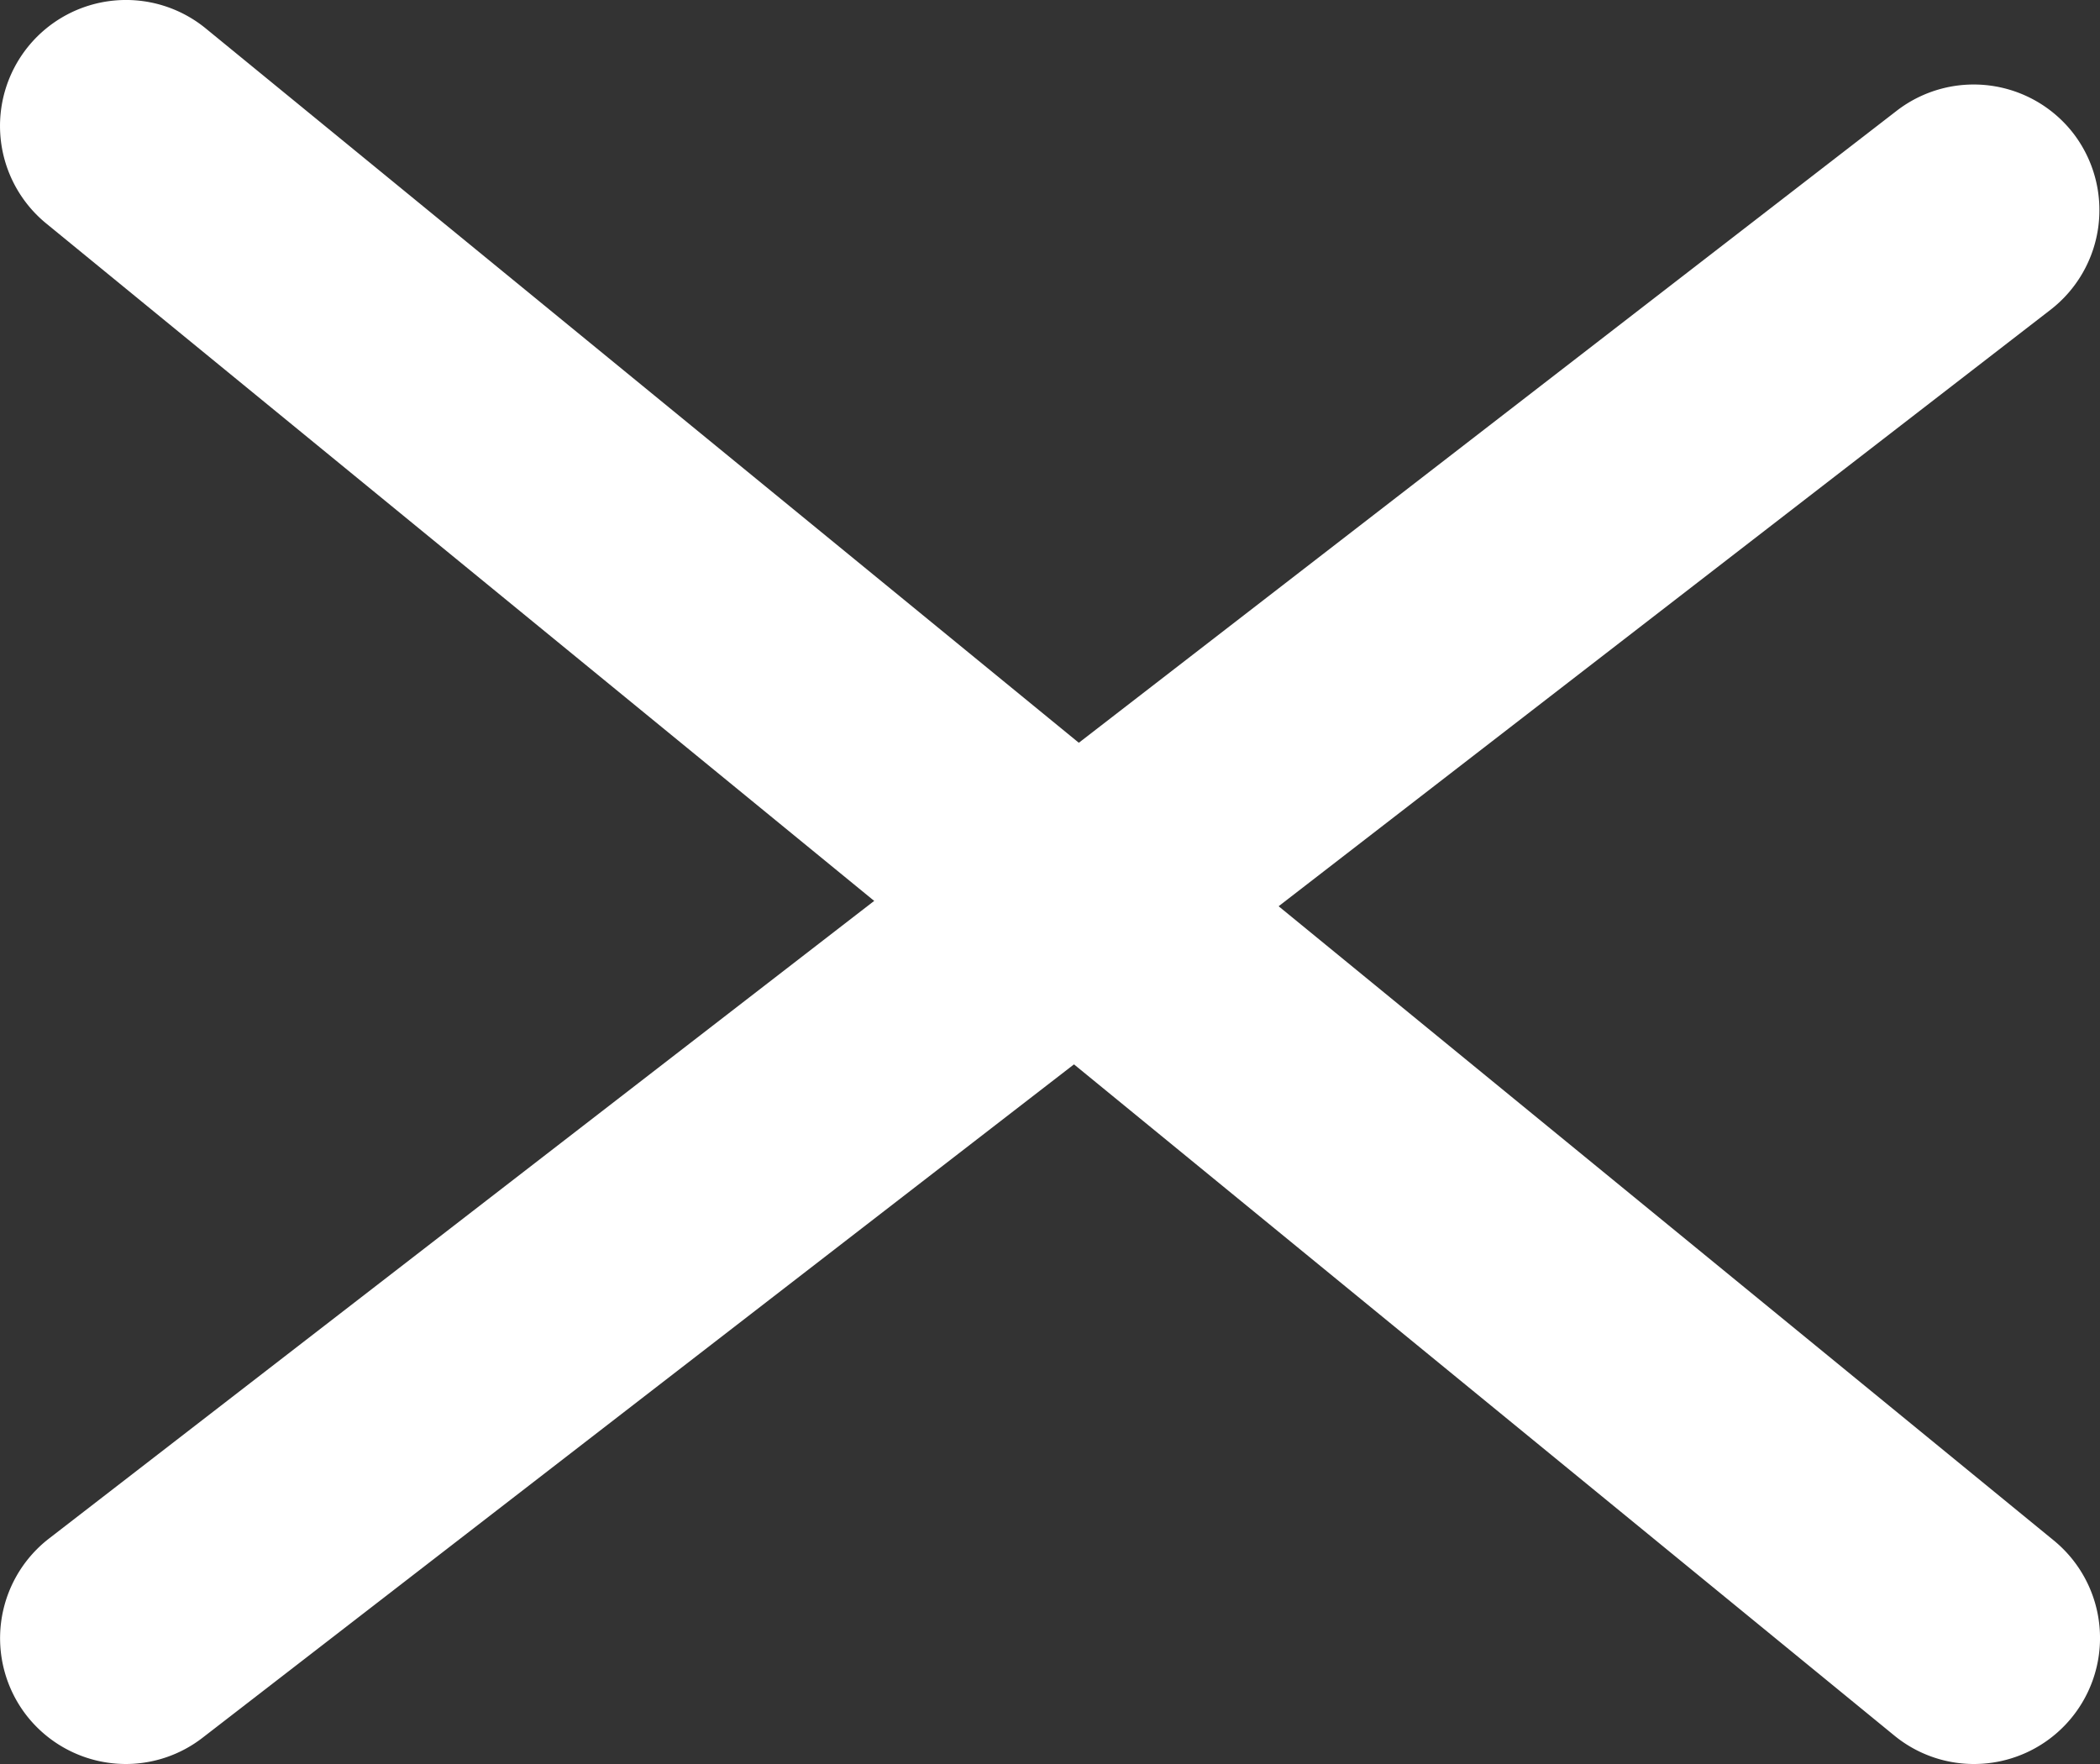
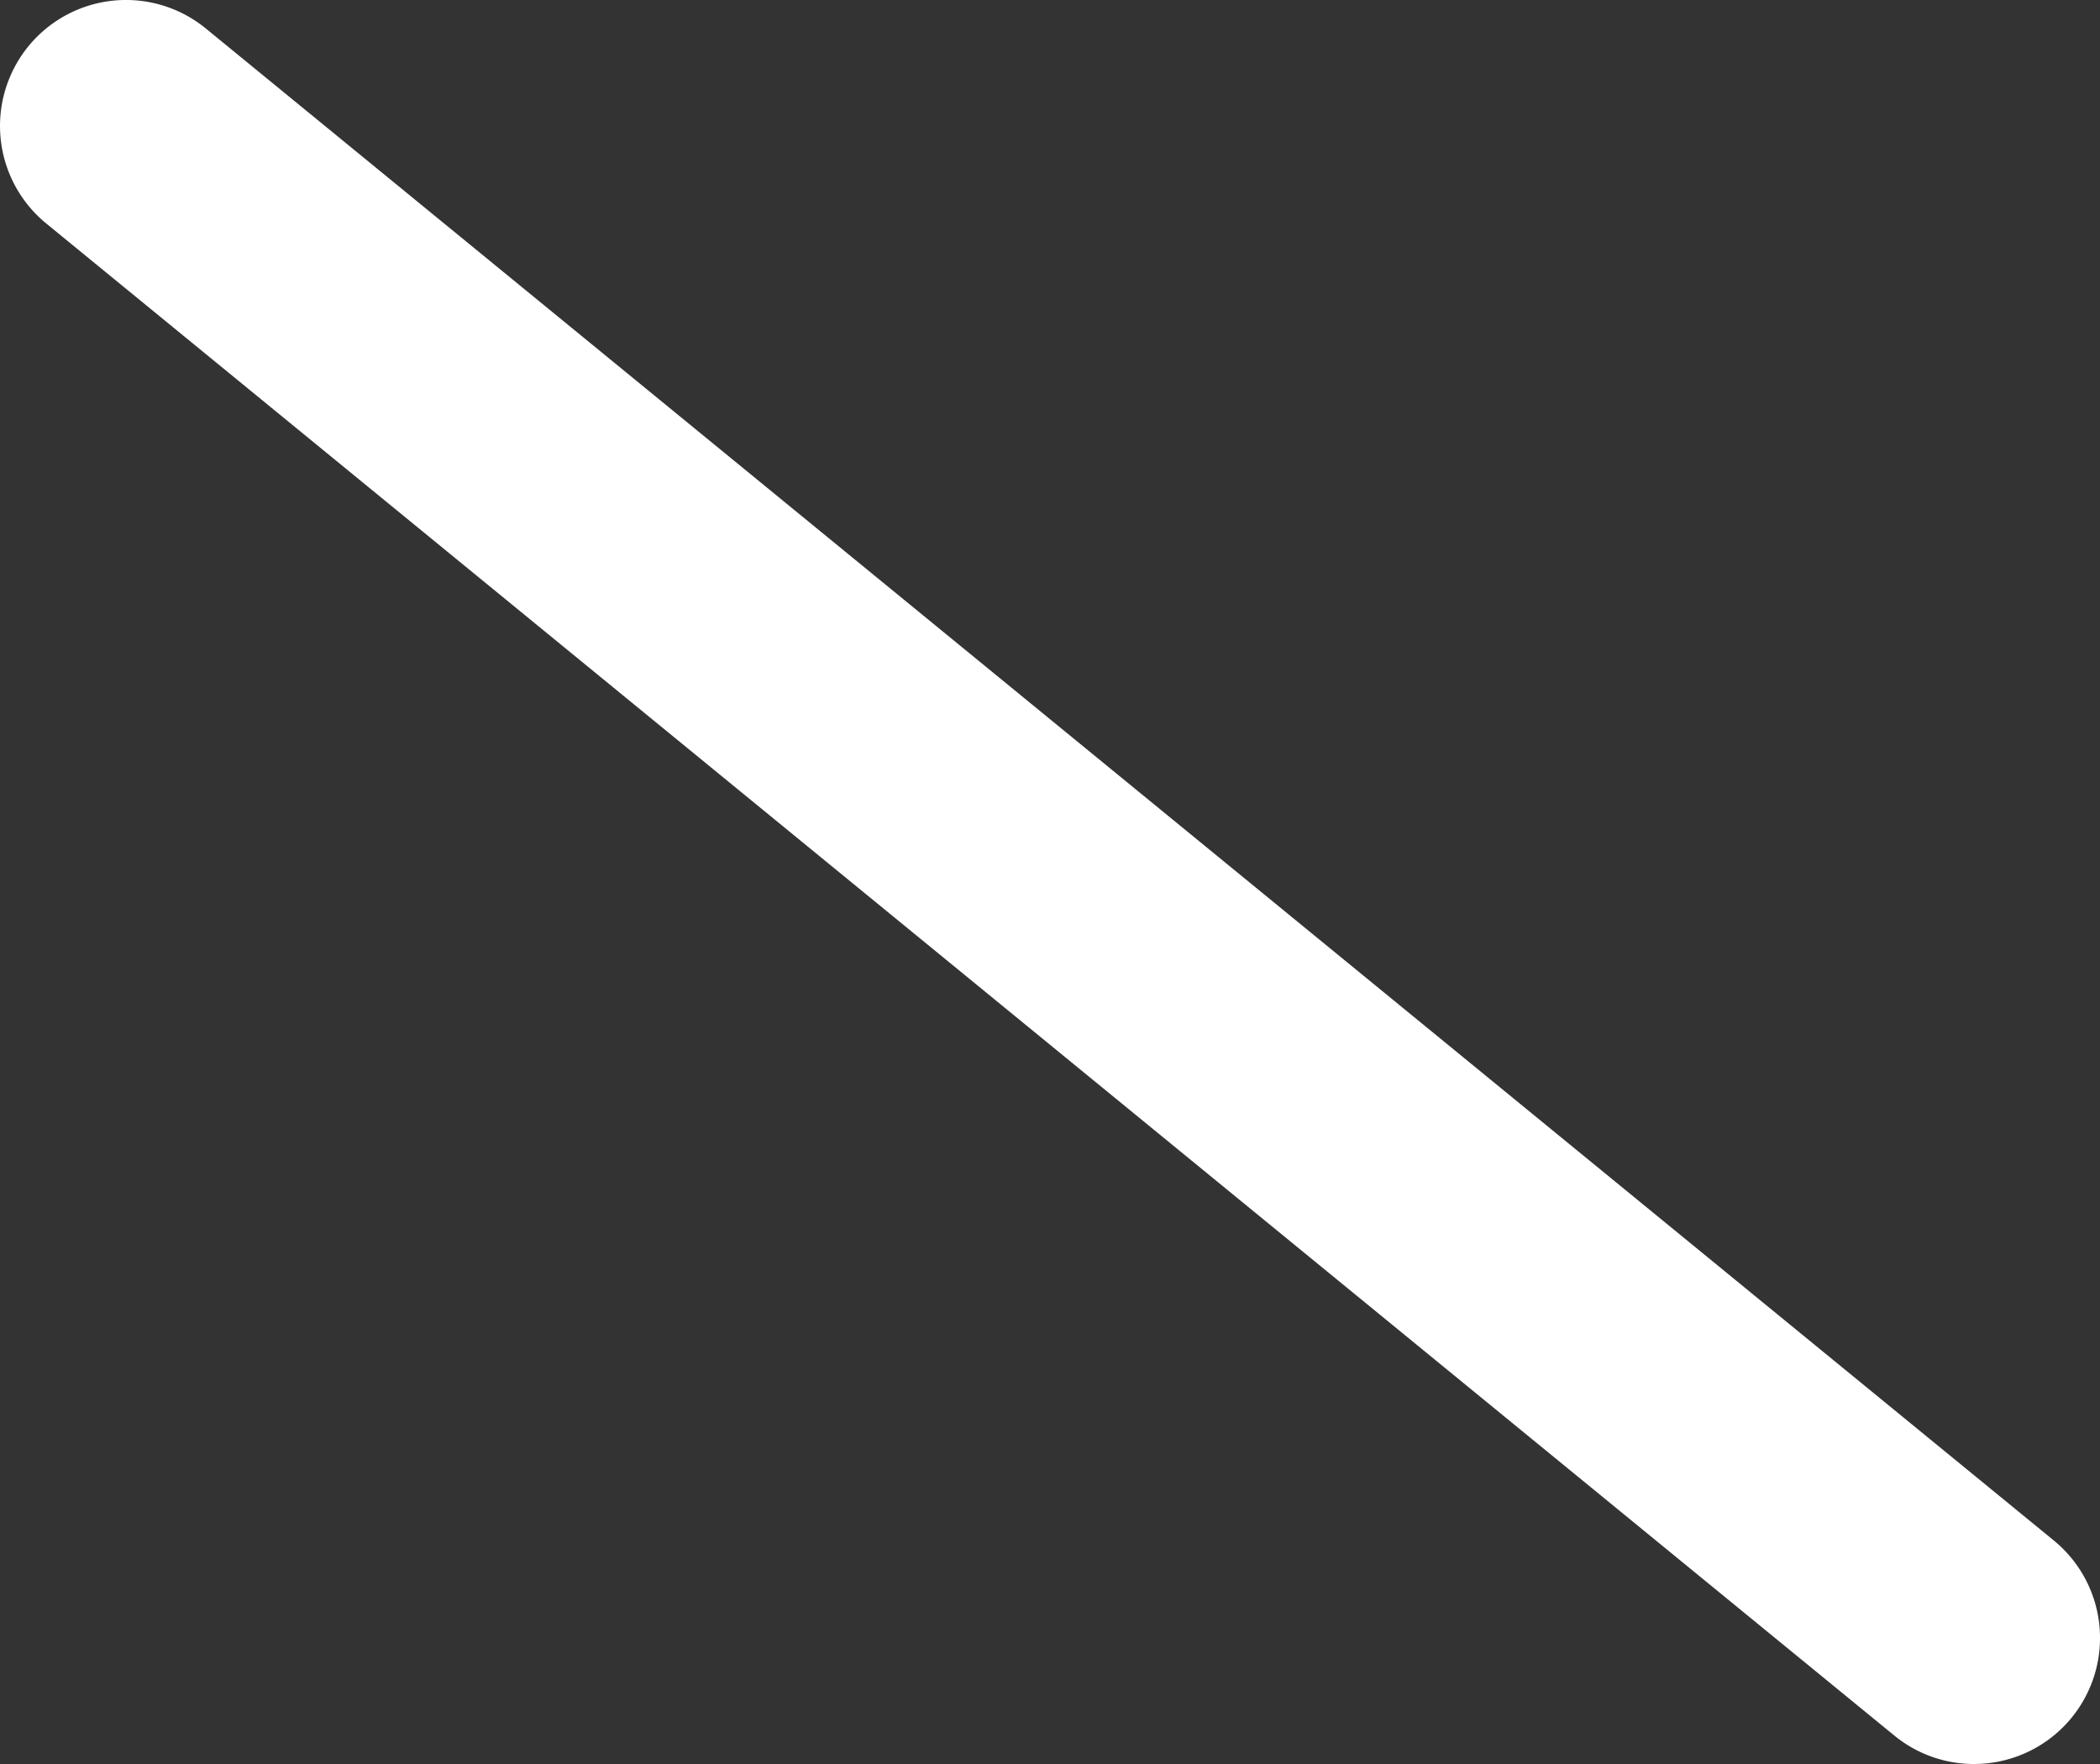
<svg xmlns="http://www.w3.org/2000/svg" width="25" height="21" viewBox="0 0 25 21">
  <rect x="0" y="0" width="25" height="21" fill="#333333" stroke="none" />
  <g id="グループ_15888" data-name="グループ 15888" transform="translate(-347.5 -13.5)">
    <path id="線_112" data-name="線 112" d="M22,19.5a1.494,1.494,0,0,1-.949-.339l-22-18A1.5,1.5,0,0,1-1.161-.95,1.5,1.5,0,0,1,.95-1.161l22,18A1.5,1.5,0,0,1,22,19.5Z" transform="translate(349 15)" fill="#fff" />
-     <path id="線_114" data-name="線 114" d="M0,18.5a1.5,1.5,0,0,1-1.188-.583,1.5,1.5,0,0,1,.27-2.1l22-17a1.5,1.5,0,0,1,2.1.27,1.5,1.5,0,0,1-.27,2.1l-22,17A1.494,1.494,0,0,1,0,18.5Z" transform="translate(349 16)" fill="#fff" />
  </g>
</svg>